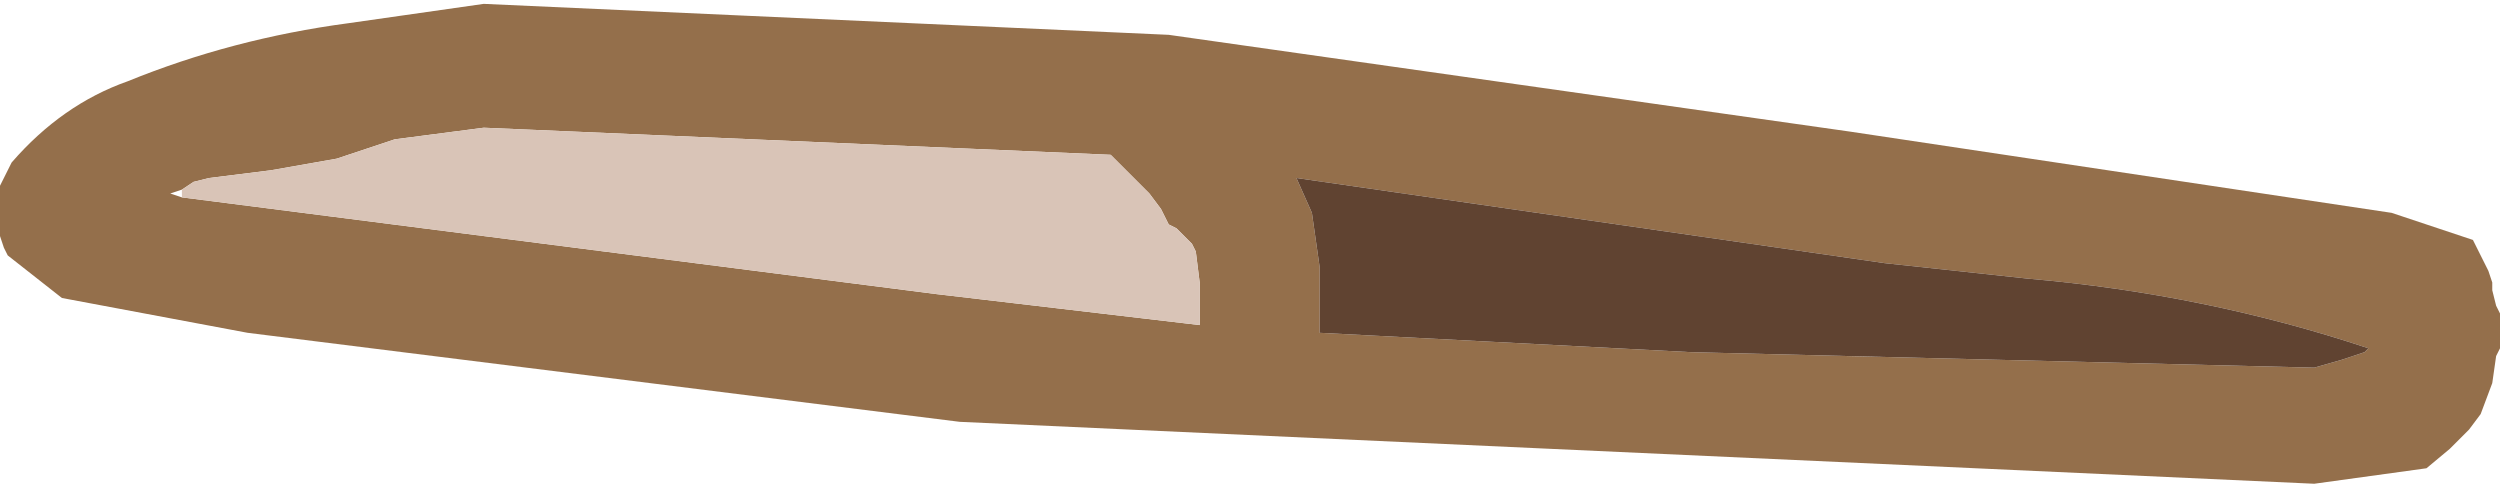
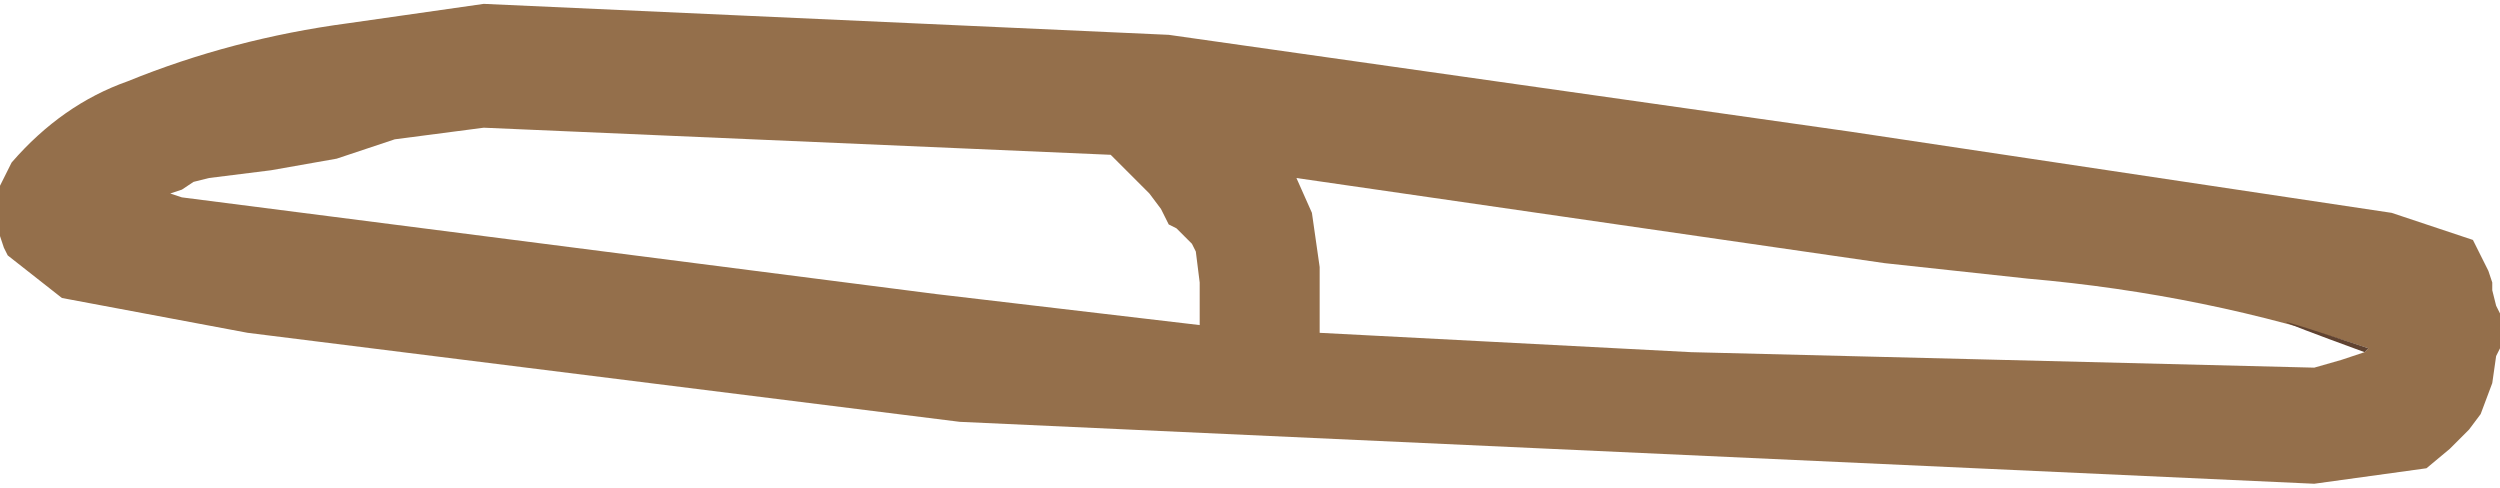
<svg xmlns="http://www.w3.org/2000/svg" height="6.3px" width="32.3px">
  <g transform="matrix(1.0, 0.0, 0.0, 1.0, 92.3, -27.25)">
    <path d="M-61.7 31.75 Q-63.8 31.05 -66.1 30.85 L-67.95 30.65 -75.55 29.55 -75.35 30.0 -75.25 30.7 -75.25 31.55 -70.45 31.8 -62.4 32.0 -62.05 31.9 -61.75 31.8 -61.7 31.75 M-62.4 33.5 L-79.9 32.7 -89.1 31.55 -91.5 31.1 -92.2 30.55 -92.25 30.45 -92.3 30.3 -92.3 30.2 -92.3 30.0 -92.3 29.9 -92.3 29.7 -92.3 29.65 -92.25 29.55 -92.2 29.45 -92.15 29.35 Q-91.5 28.6 -90.65 28.3 -89.3 27.75 -87.8 27.55 L-87.1 27.45 -86.05 27.3 -77.2 27.7 -68.4 28.95 -61.4 30.0 -60.35 30.35 -60.3 30.45 -60.2 30.65 -60.15 30.75 -60.1 30.9 -60.1 31.0 -60.05 31.2 -60.0 31.3 -60.0 31.4 -60.0 31.45 -60.0 31.55 -60.0 31.65 -60.0 31.75 -60.05 31.85 -60.1 32.2 -60.25 32.6 -60.4 32.8 -60.65 33.05 -60.95 33.3 -62.4 33.5 M-89.95 29.8 L-80.2 31.05 -76.8 31.45 -76.8 31.35 -76.8 30.9 -76.85 30.5 -76.9 30.4 -77.0 30.3 -77.1 30.2 -77.2 30.15 -77.25 30.05 -77.3 29.95 -77.45 29.75 -77.65 29.55 -77.8 29.4 -77.9 29.3 -77.95 29.25 -86.05 28.9 -87.2 29.05 -87.95 29.3 -88.8 29.45 -89.6 29.55 -89.8 29.6 -89.95 29.7 -90.1 29.75 -89.95 29.8" fill="#946f4b" fill-rule="evenodd" stroke="none" />
-     <path d="M-89.95 29.7 L-89.8 29.6 -89.6 29.55 -88.8 29.45 -87.95 29.3 -87.2 29.05 -86.05 28.9 -77.95 29.25 -77.9 29.3 -77.8 29.4 -77.65 29.55 -77.45 29.75 -77.3 29.95 -77.25 30.05 -77.2 30.15 -77.1 30.2 -77.0 30.3 -76.9 30.4 -76.85 30.5 -76.8 30.9 -76.8 31.35 -76.8 31.45 -80.2 31.05 -89.95 29.8 -89.95 29.7" fill="#d9c4b7" fill-rule="evenodd" stroke="none" />
-     <path d="M-61.75 31.8 L-62.05 31.9 -62.4 32.0 -70.45 31.8 -75.25 31.55 -75.25 30.7 -75.35 30.0 -75.55 29.55 -67.95 30.65 -66.1 30.85 Q-63.8 31.05 -61.7 31.75 L-61.75 31.8" fill="#604331" fill-rule="evenodd" stroke="none" />
+     <path d="M-61.75 31.8 Q-63.8 31.05 -61.7 31.75 L-61.75 31.8" fill="#604331" fill-rule="evenodd" stroke="none" />
  </g>
</svg>